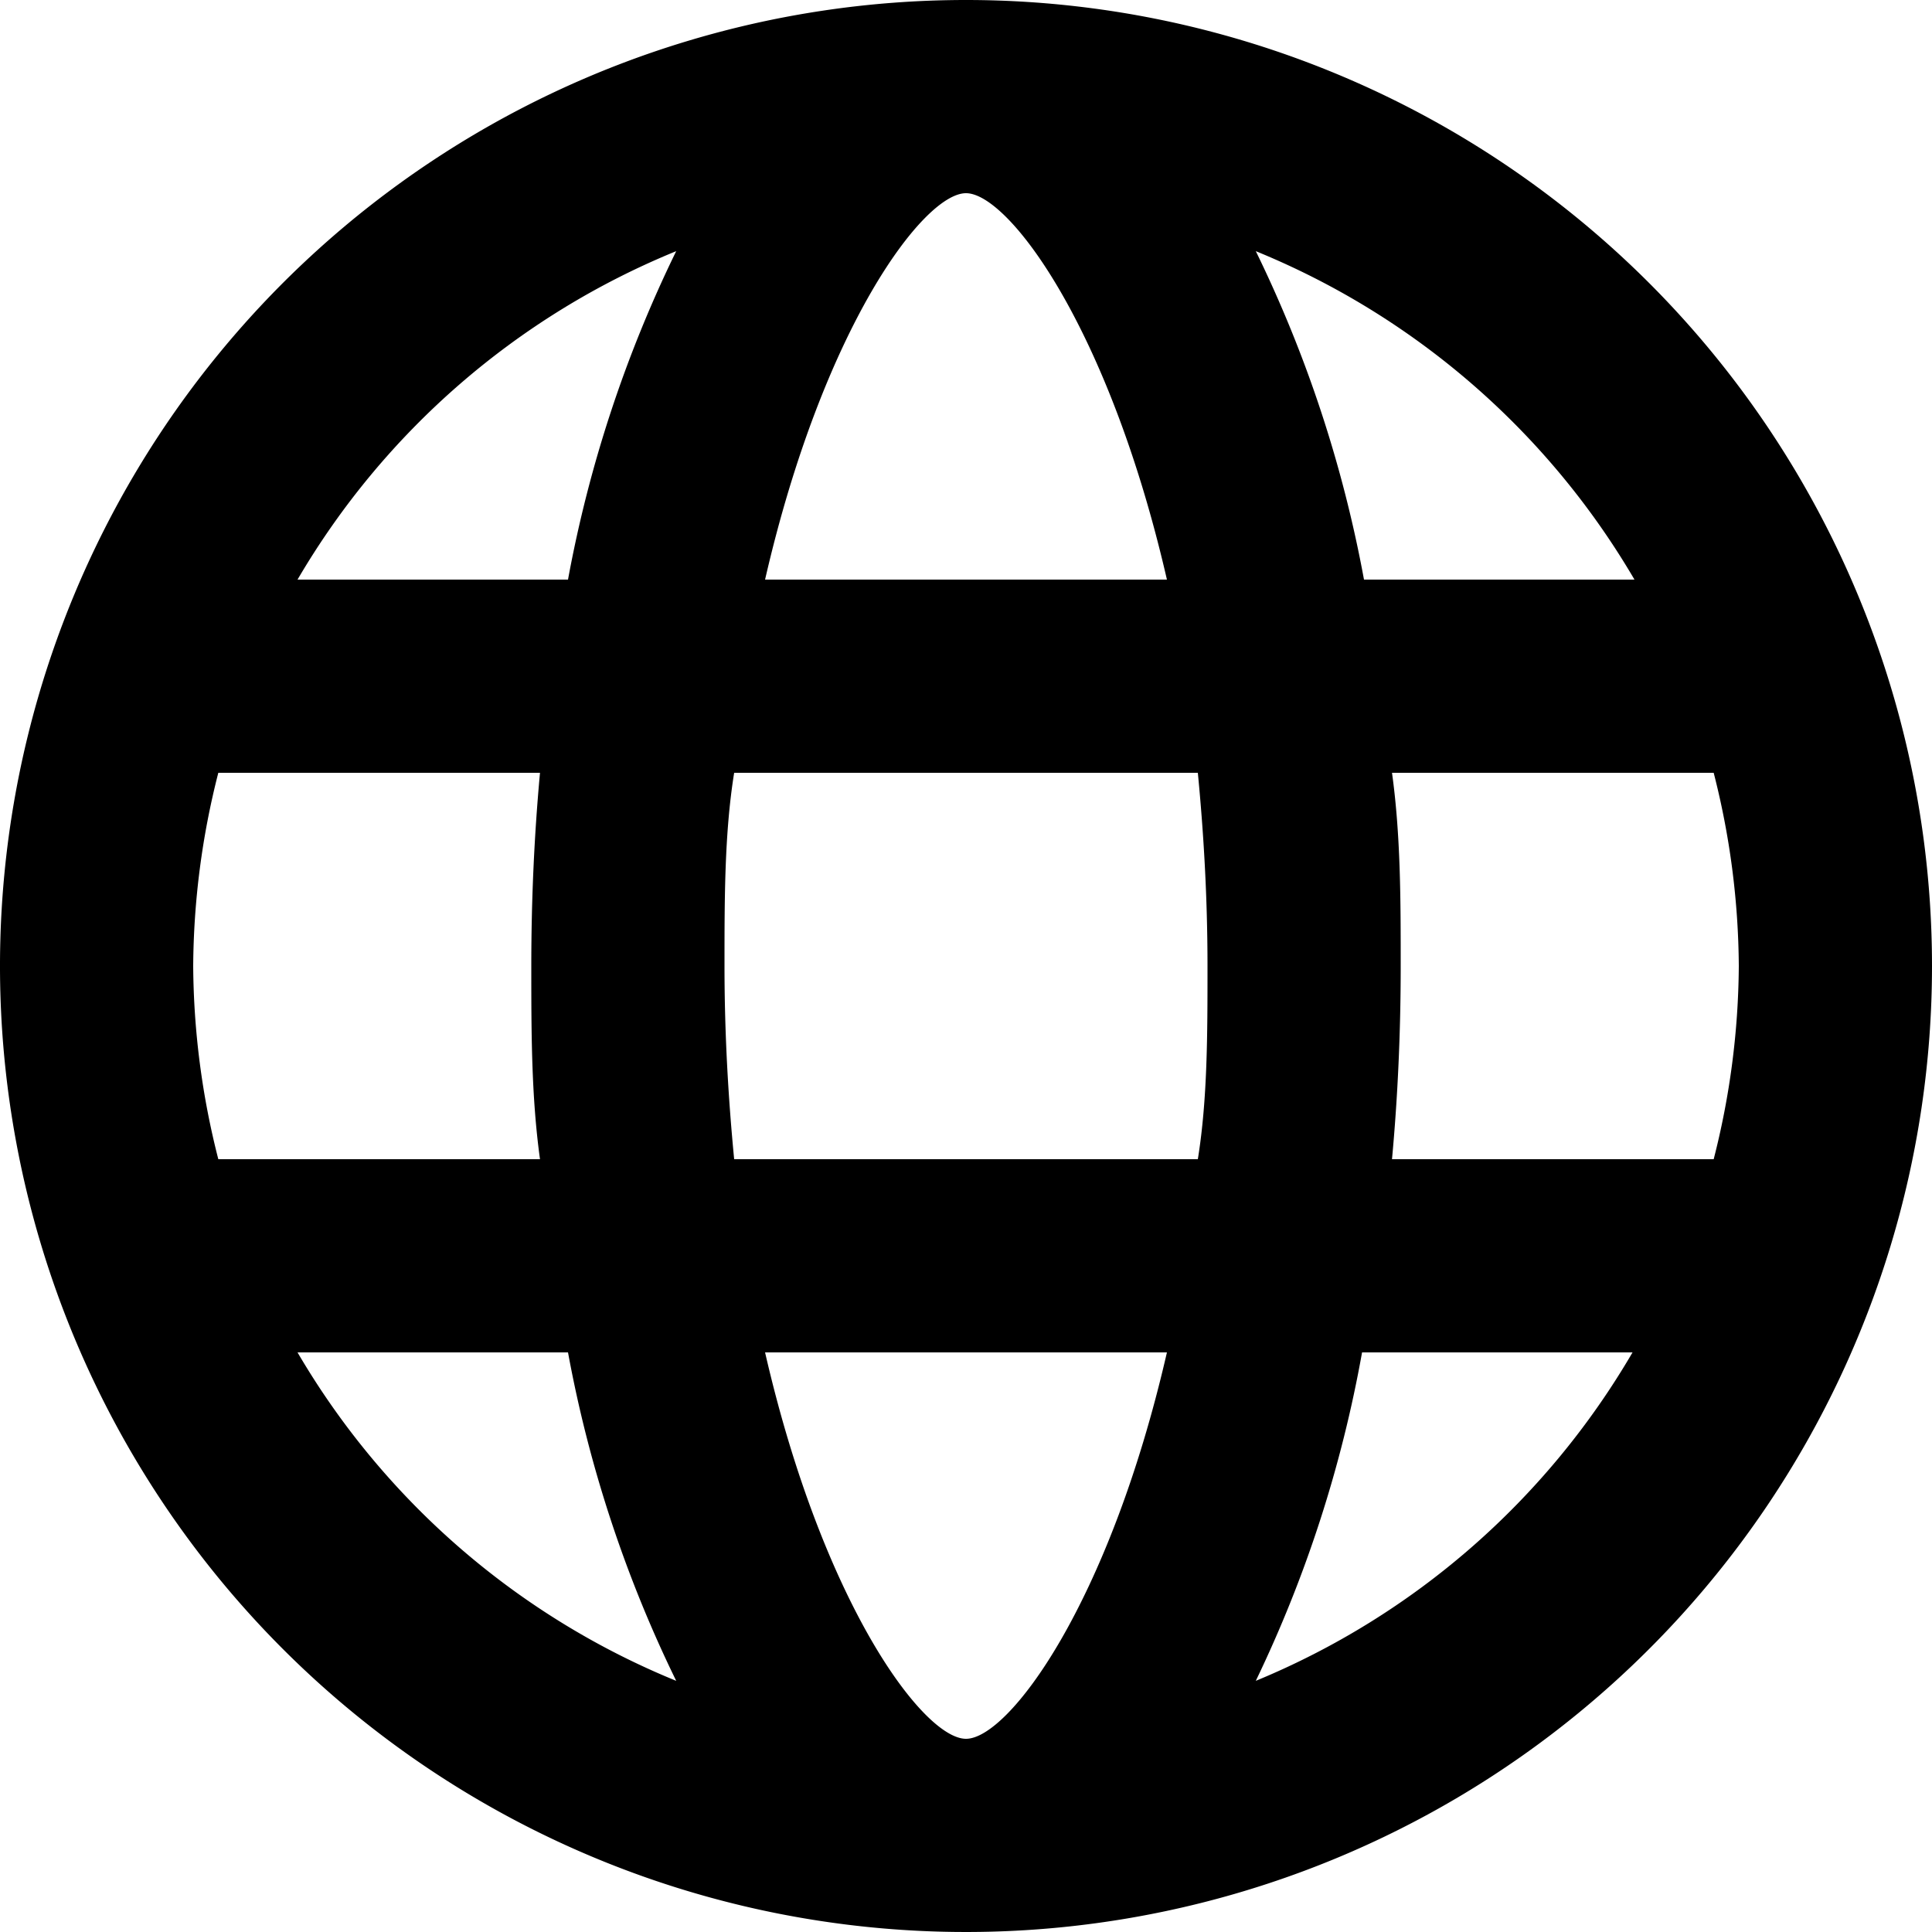
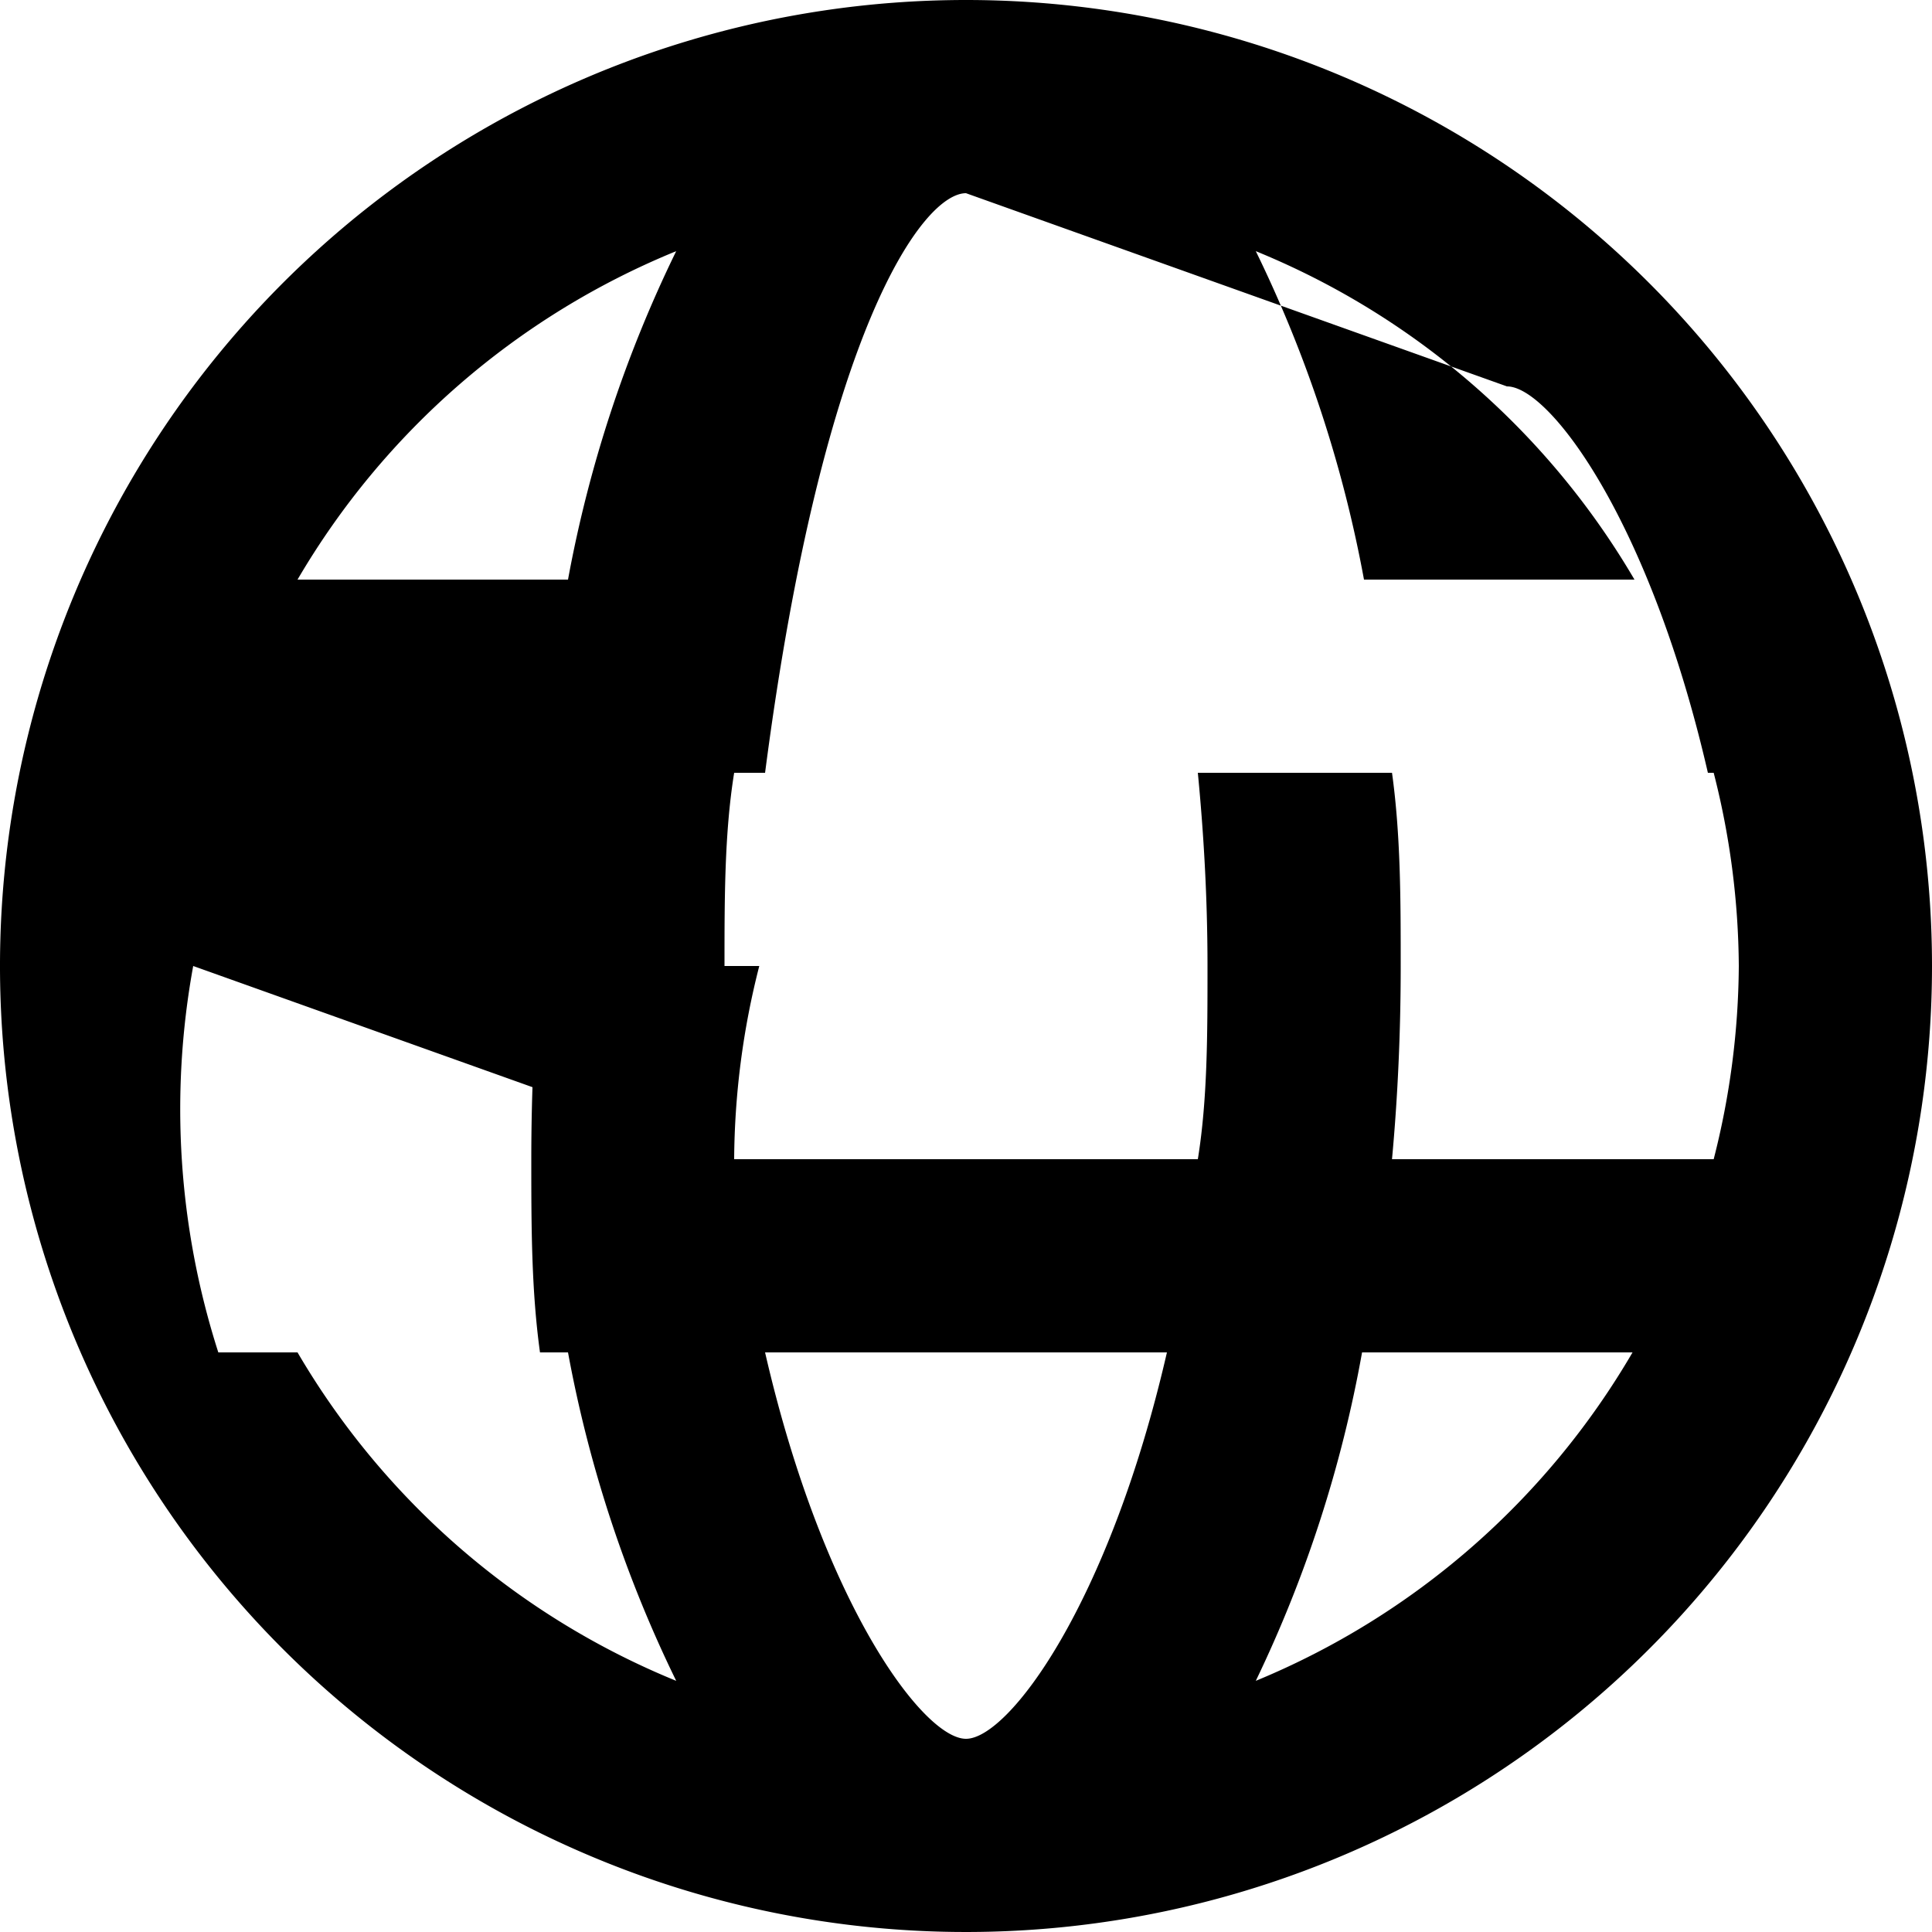
<svg xmlns="http://www.w3.org/2000/svg" viewBox="0 0 20 20">
-   <path d="M12,2A10,10,0,1,0,22,12,10,10,0,0,0,12,2Zm6.92,6h-2.8A13.18,13.18,0,0,0,15,4.6,8.08,8.08,0,0,1,18.92,8ZM20,12a8.24,8.24,0,0,1-.26,2H16.41c.06-.65.09-1.32.09-2s0-1.35-.09-2h3.33A8.24,8.24,0,0,1,20,12Zm-8,8c-.44,0-1.48-1.39-2.08-4h4.16C13.48,18.61,12.44,20,12,20ZM9.6,14c-.06-.62-.1-1.29-.1-2s0-1.38.1-2h4.8c.06.62.1,1.29.1,2s0,1.38-.1,2ZM4,12a8.24,8.24,0,0,1,.26-2H7.59c-.06.65-.09,1.32-.09,2s0,1.35.09,2H4.26A8.24,8.24,0,0,1,4,12Zm8-8c.44,0,1.48,1.39,2.08,4H9.92C10.52,5.39,11.56,4,12,4ZM9,4.6A13.18,13.18,0,0,0,7.88,8H5.08A8.08,8.08,0,0,1,9,4.6ZM5.08,16h2.8A13.18,13.18,0,0,0,9,19.4,8.08,8.08,0,0,1,5.08,16ZM15,19.4a13.18,13.18,0,0,0,1.1-3.4h2.8A8.08,8.08,0,0,1,15,19.4Z" transform="translate(-2 -2)" />
+   <path d="M12,2A10,10,0,1,0,22,12,10,10,0,0,0,12,2Zm6.92,6h-2.8A13.18,13.18,0,0,0,15,4.6,8.08,8.08,0,0,1,18.92,8ZM20,12a8.24,8.24,0,0,1-.26,2H16.41c.06-.65.09-1.32.09-2s0-1.35-.09-2h3.33A8.24,8.24,0,0,1,20,12Zm-8,8c-.44,0-1.48-1.39-2.08-4h4.16C13.48,18.61,12.44,20,12,20ZM9.6,14c-.06-.62-.1-1.29-.1-2s0-1.38.1-2h4.8c.06.62.1,1.29.1,2s0,1.38-.1,2Za8.24,8.24,0,0,1,.26-2H7.59c-.06.65-.09,1.32-.09,2s0,1.35.09,2H4.26A8.24,8.24,0,0,1,4,12Zm8-8c.44,0,1.48,1.39,2.08,4H9.92C10.52,5.39,11.56,4,12,4ZM9,4.6A13.18,13.18,0,0,0,7.88,8H5.08A8.08,8.08,0,0,1,9,4.6ZM5.08,16h2.8A13.18,13.18,0,0,0,9,19.4,8.08,8.08,0,0,1,5.08,16ZM15,19.4a13.18,13.18,0,0,0,1.1-3.4h2.8A8.08,8.08,0,0,1,15,19.4Z" transform="translate(-2 -2)" />
</svg>